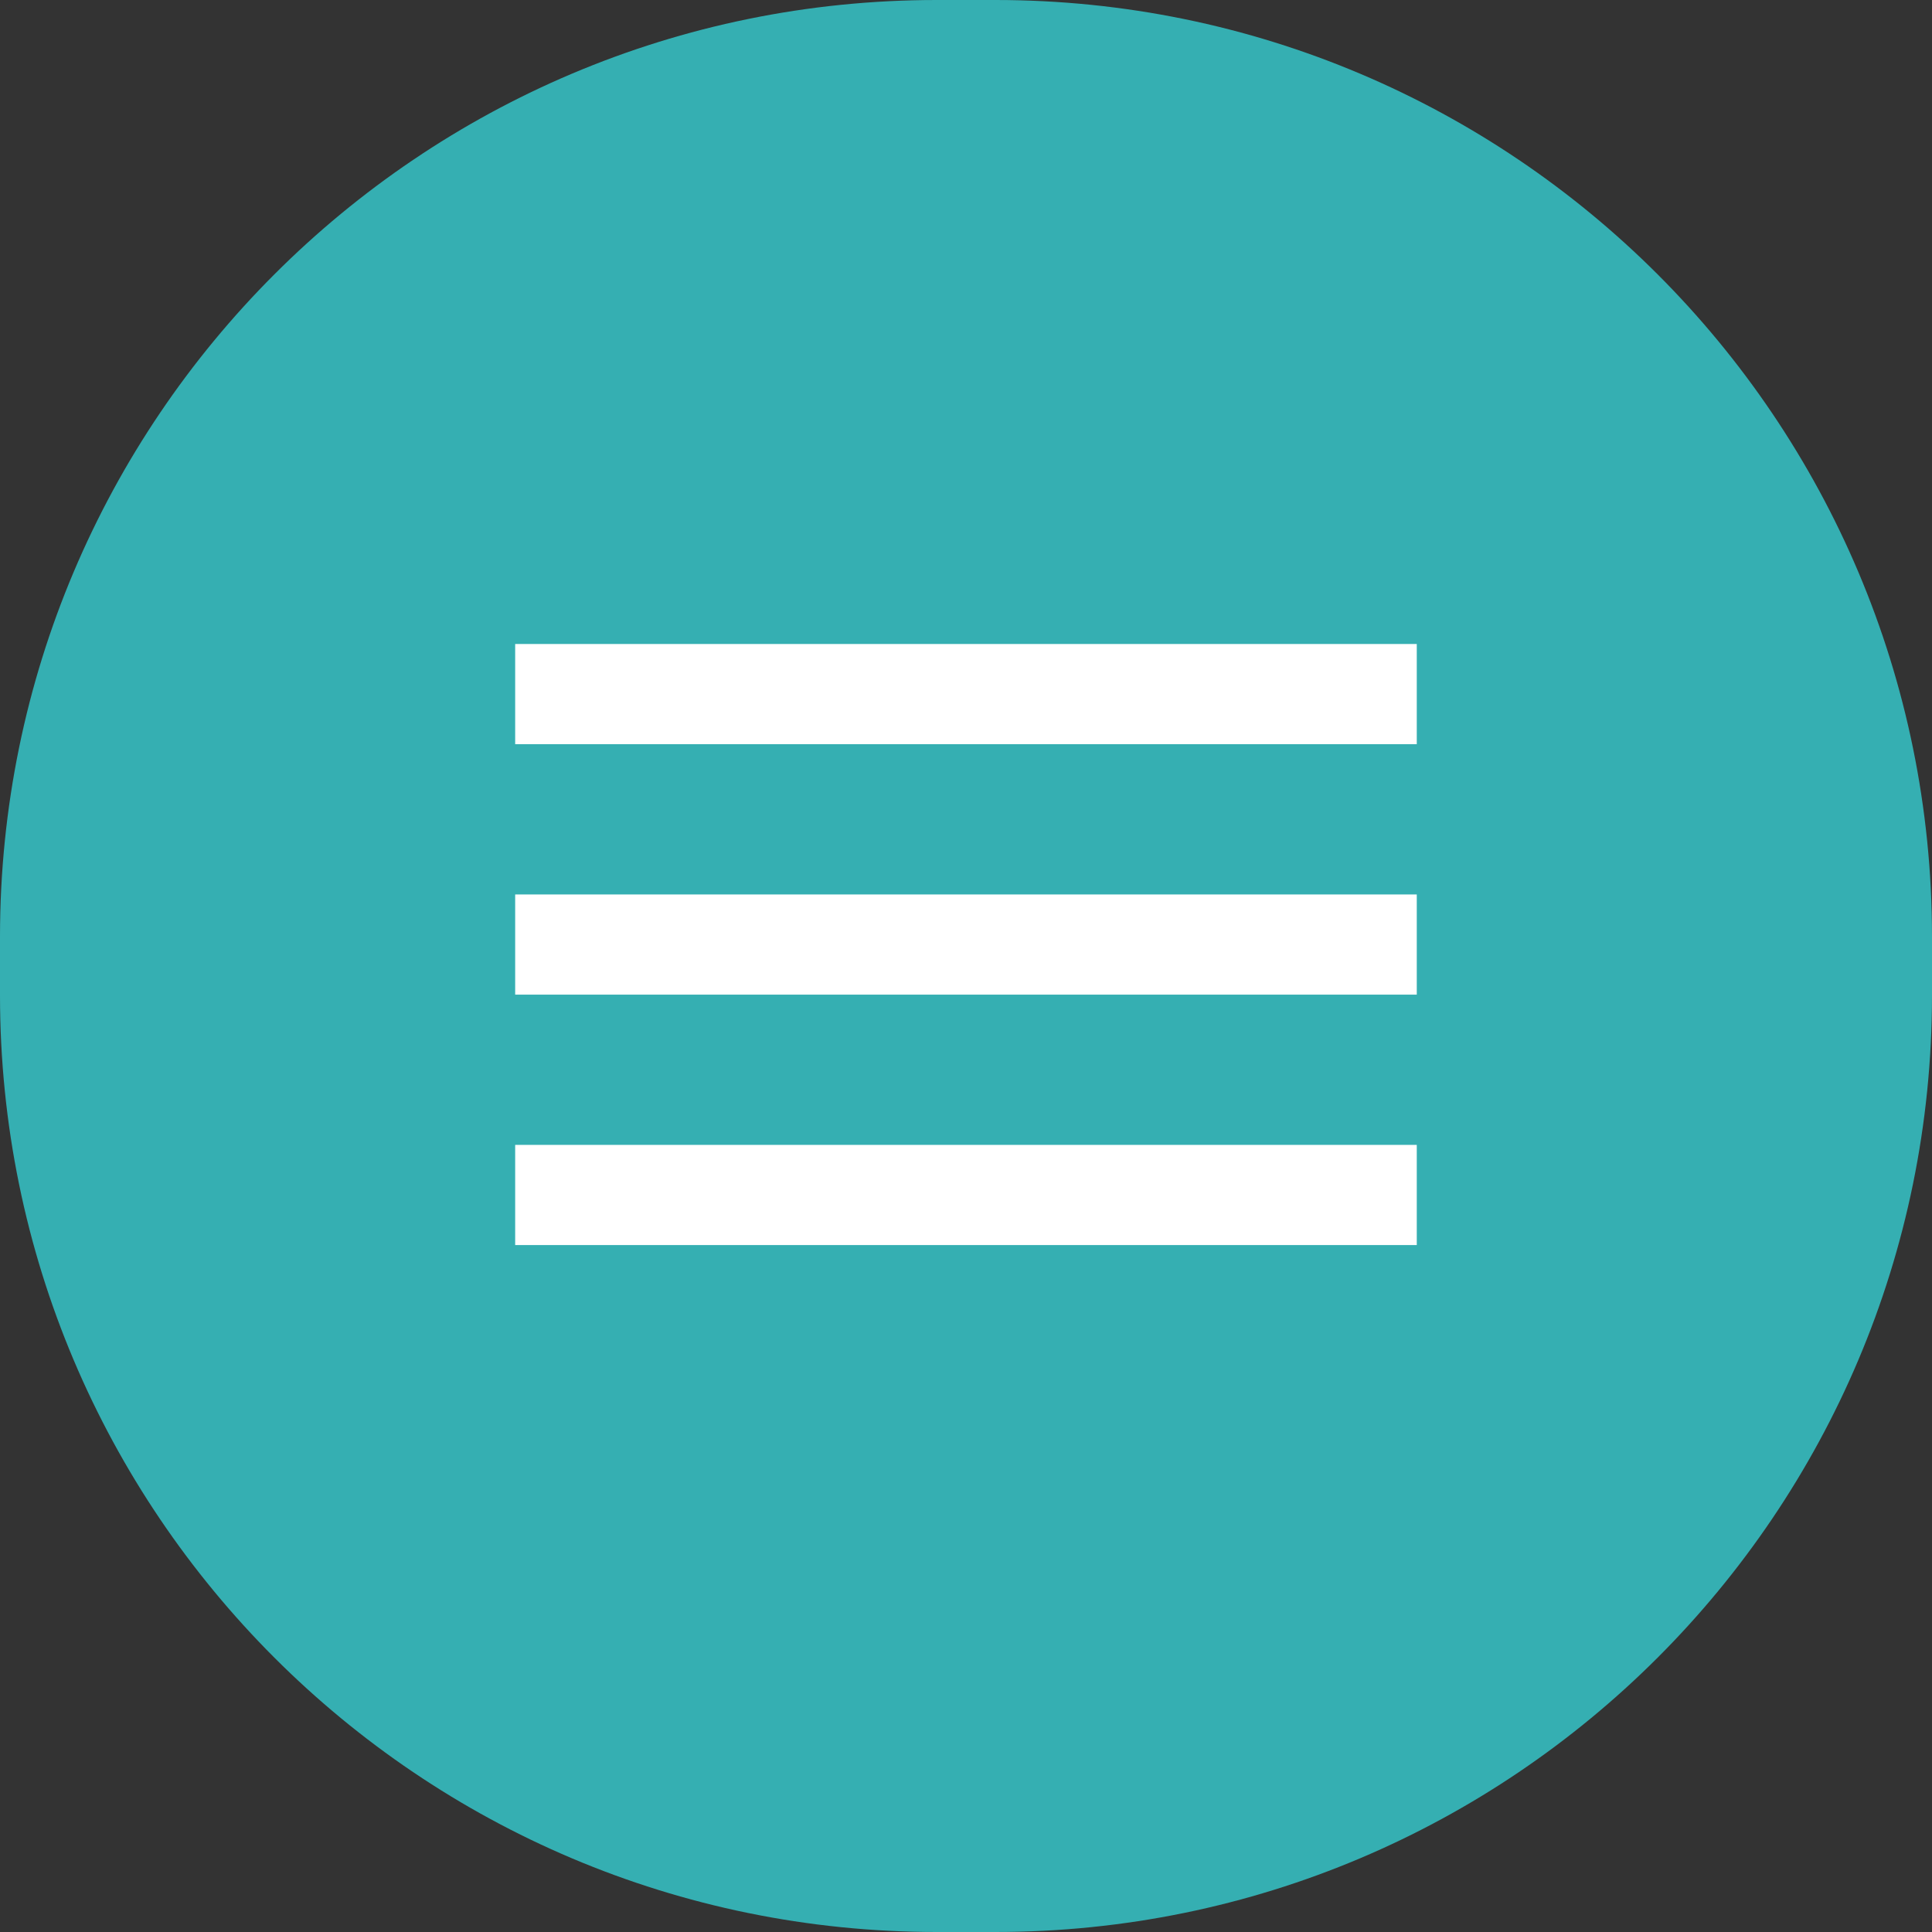
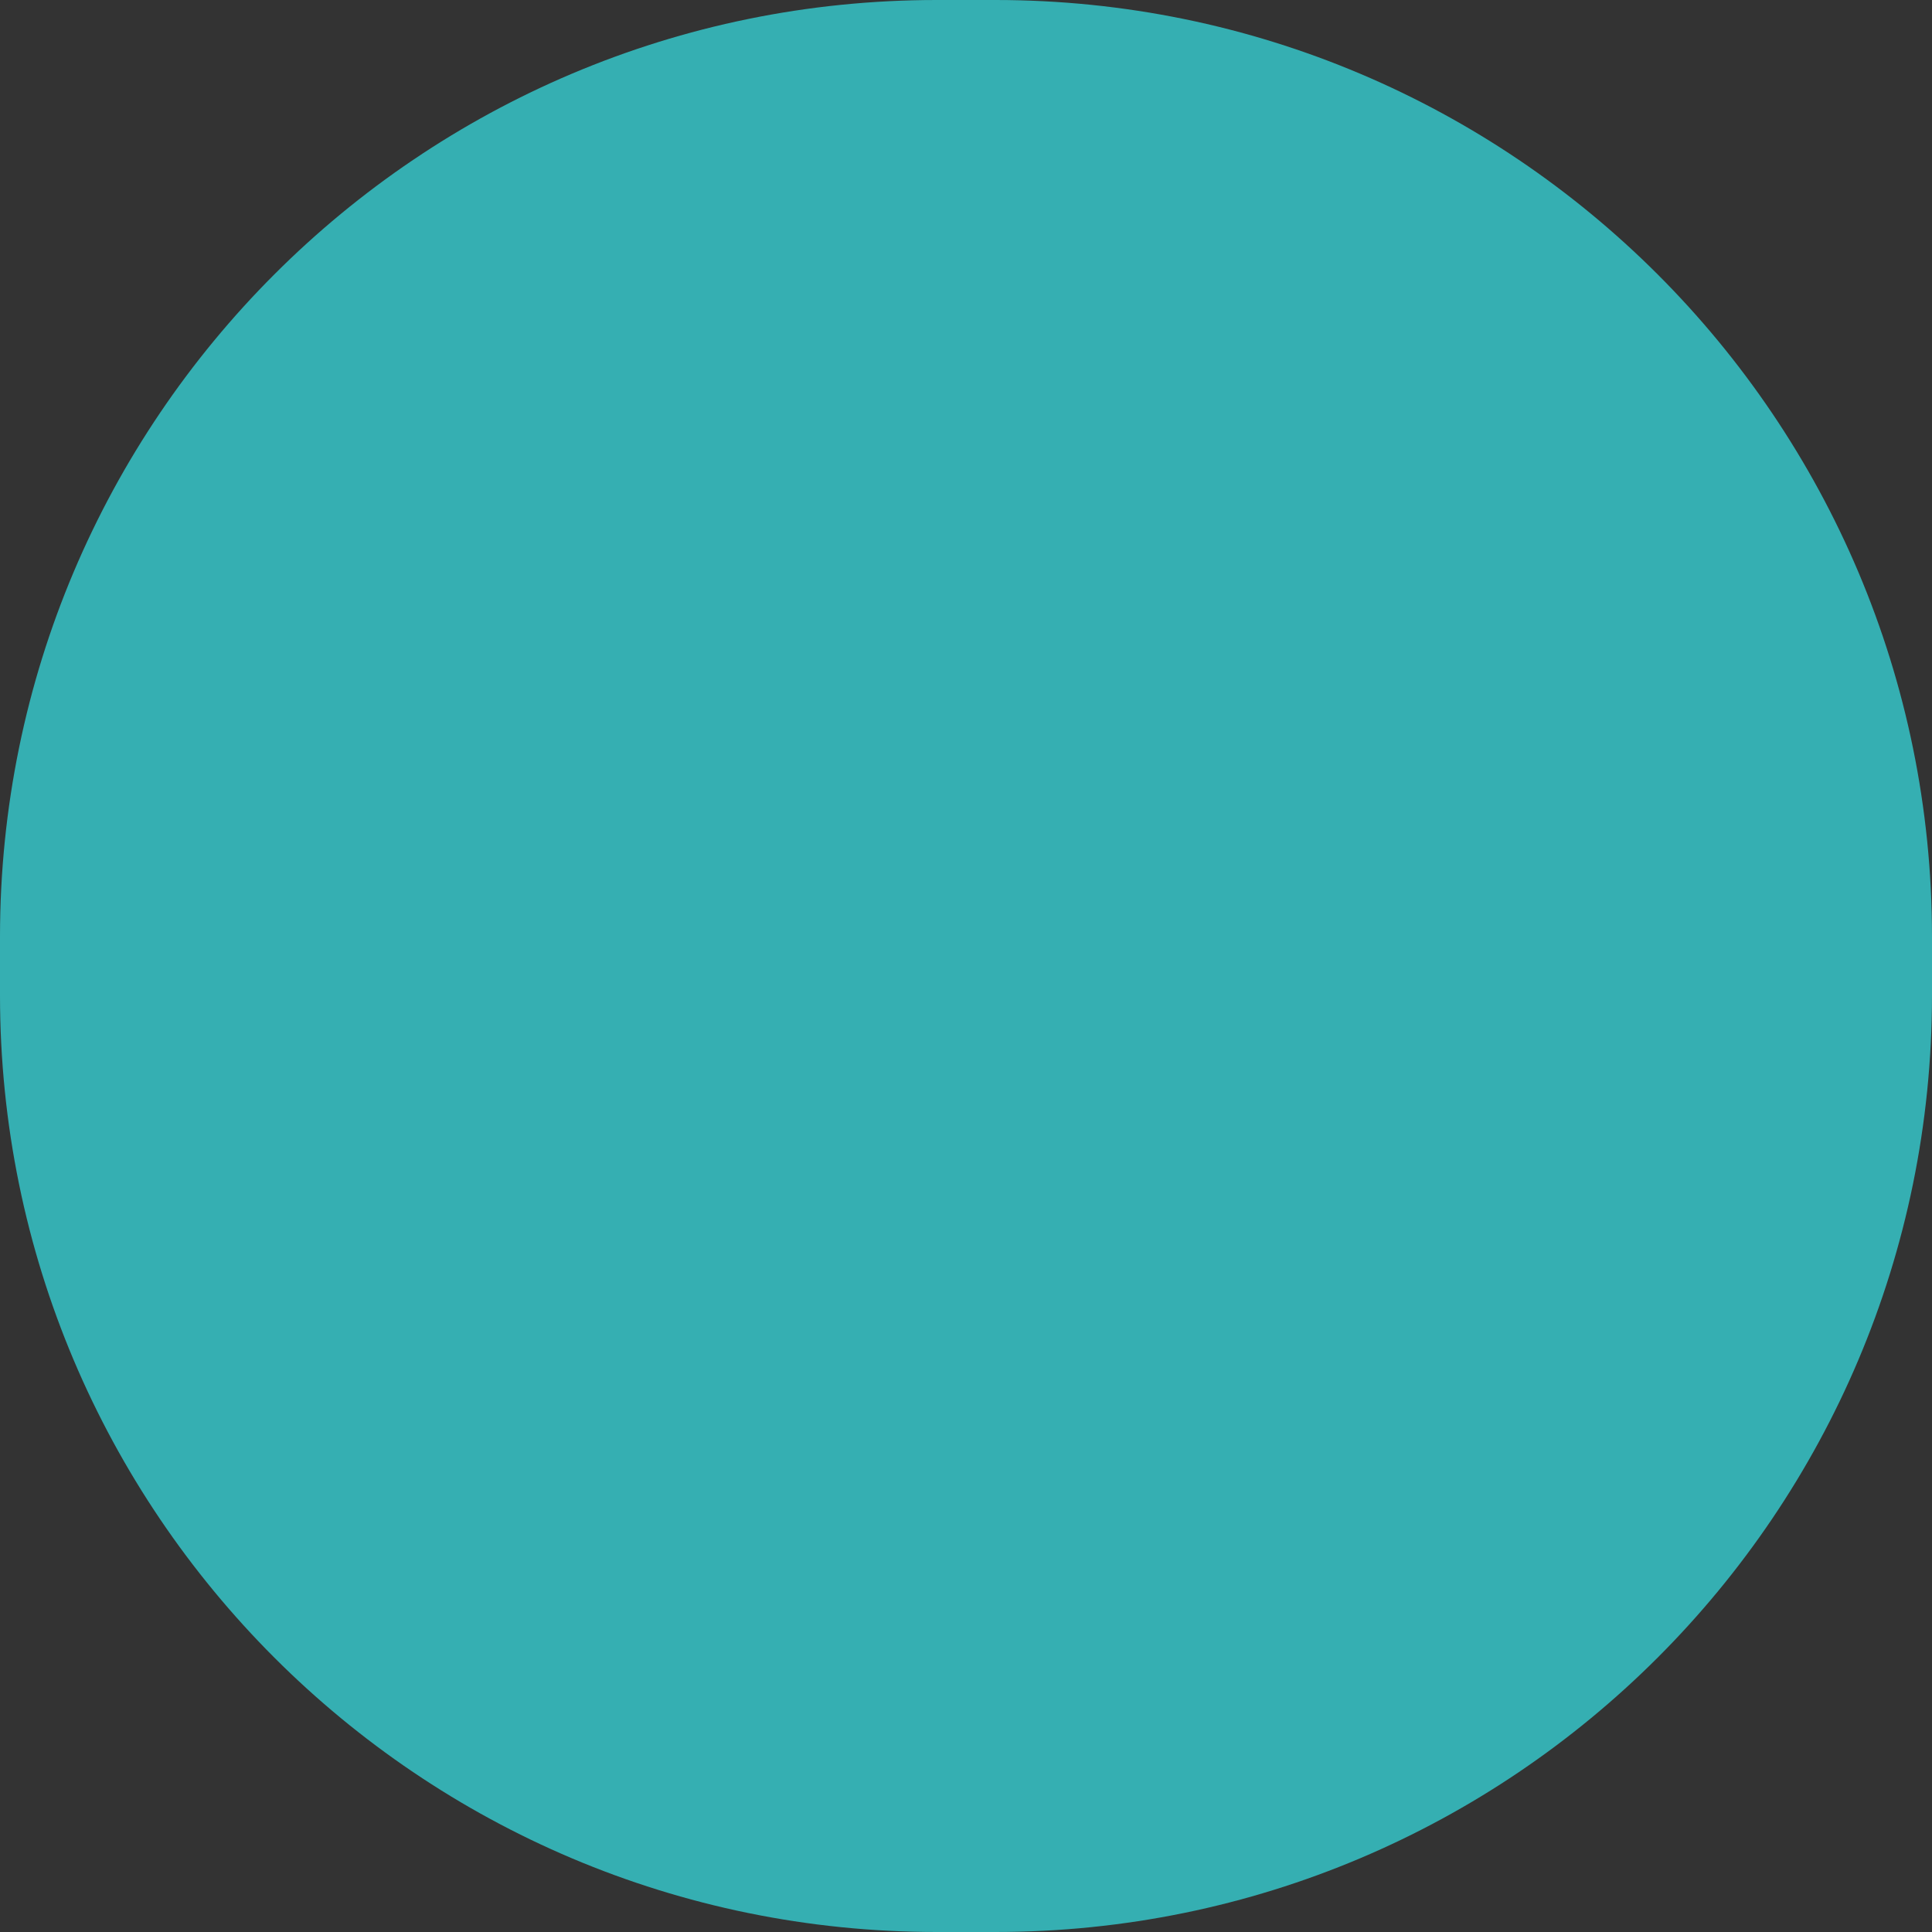
<svg xmlns="http://www.w3.org/2000/svg" width="66" height="66" viewBox="0 0 66 66" fill="none">
  <rect x="0" y="0" width="66" height="66" fill="#333333" stroke="none" />
  <g clip-path="url(#clip0_90_152)">
    <path d="M34 0H32C14.327 0 0 14.327 0 32V34C0 51.673 14.327 66 32 66H34C51.673 66 66 51.673 66 34V32C66 14.327 51.673 0 34 0Z" fill="#35AFB2" />
-     <path d="M17.599 42.533V39.111H48.399V42.533H17.599ZM17.599 33.978V30.556H48.399V33.978H17.599ZM17.599 25.422V22H48.399V25.422H17.599Z" fill="white" />
  </g>
  <defs>
    <clipPath id="clip0_90_152">
      <rect width="66" height="66" fill="white" />
    </clipPath>
  </defs>
</svg>